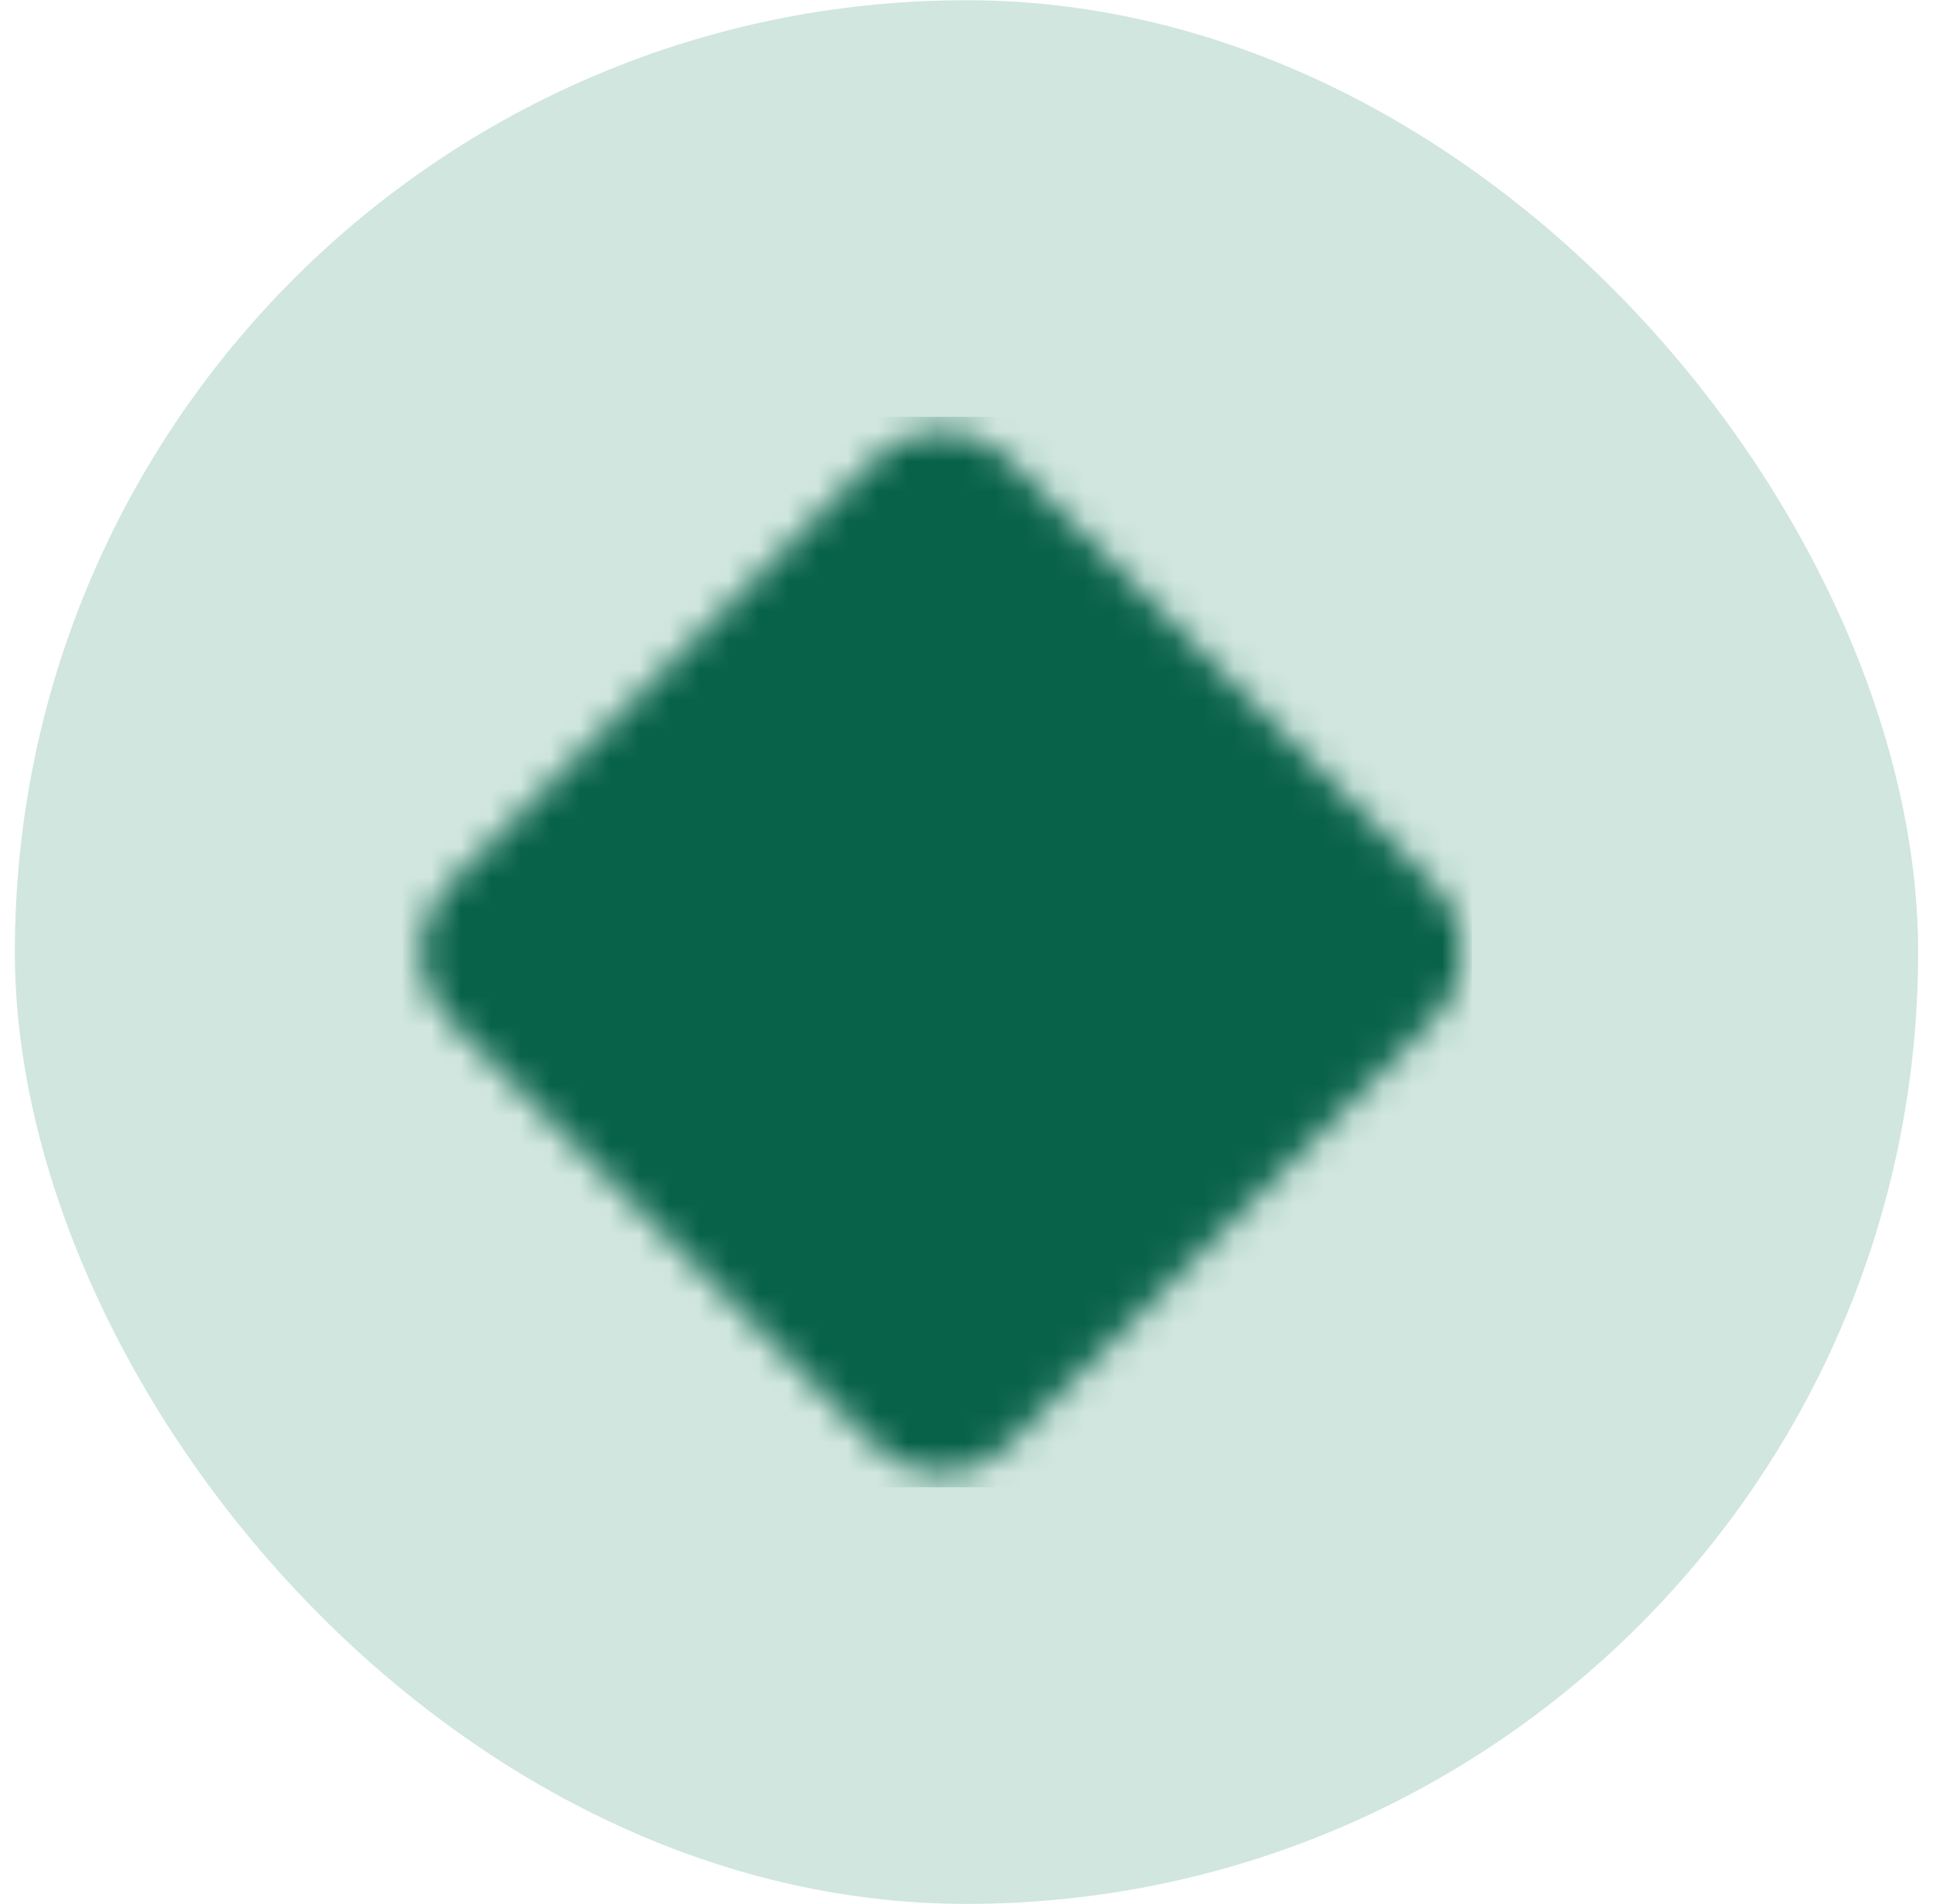
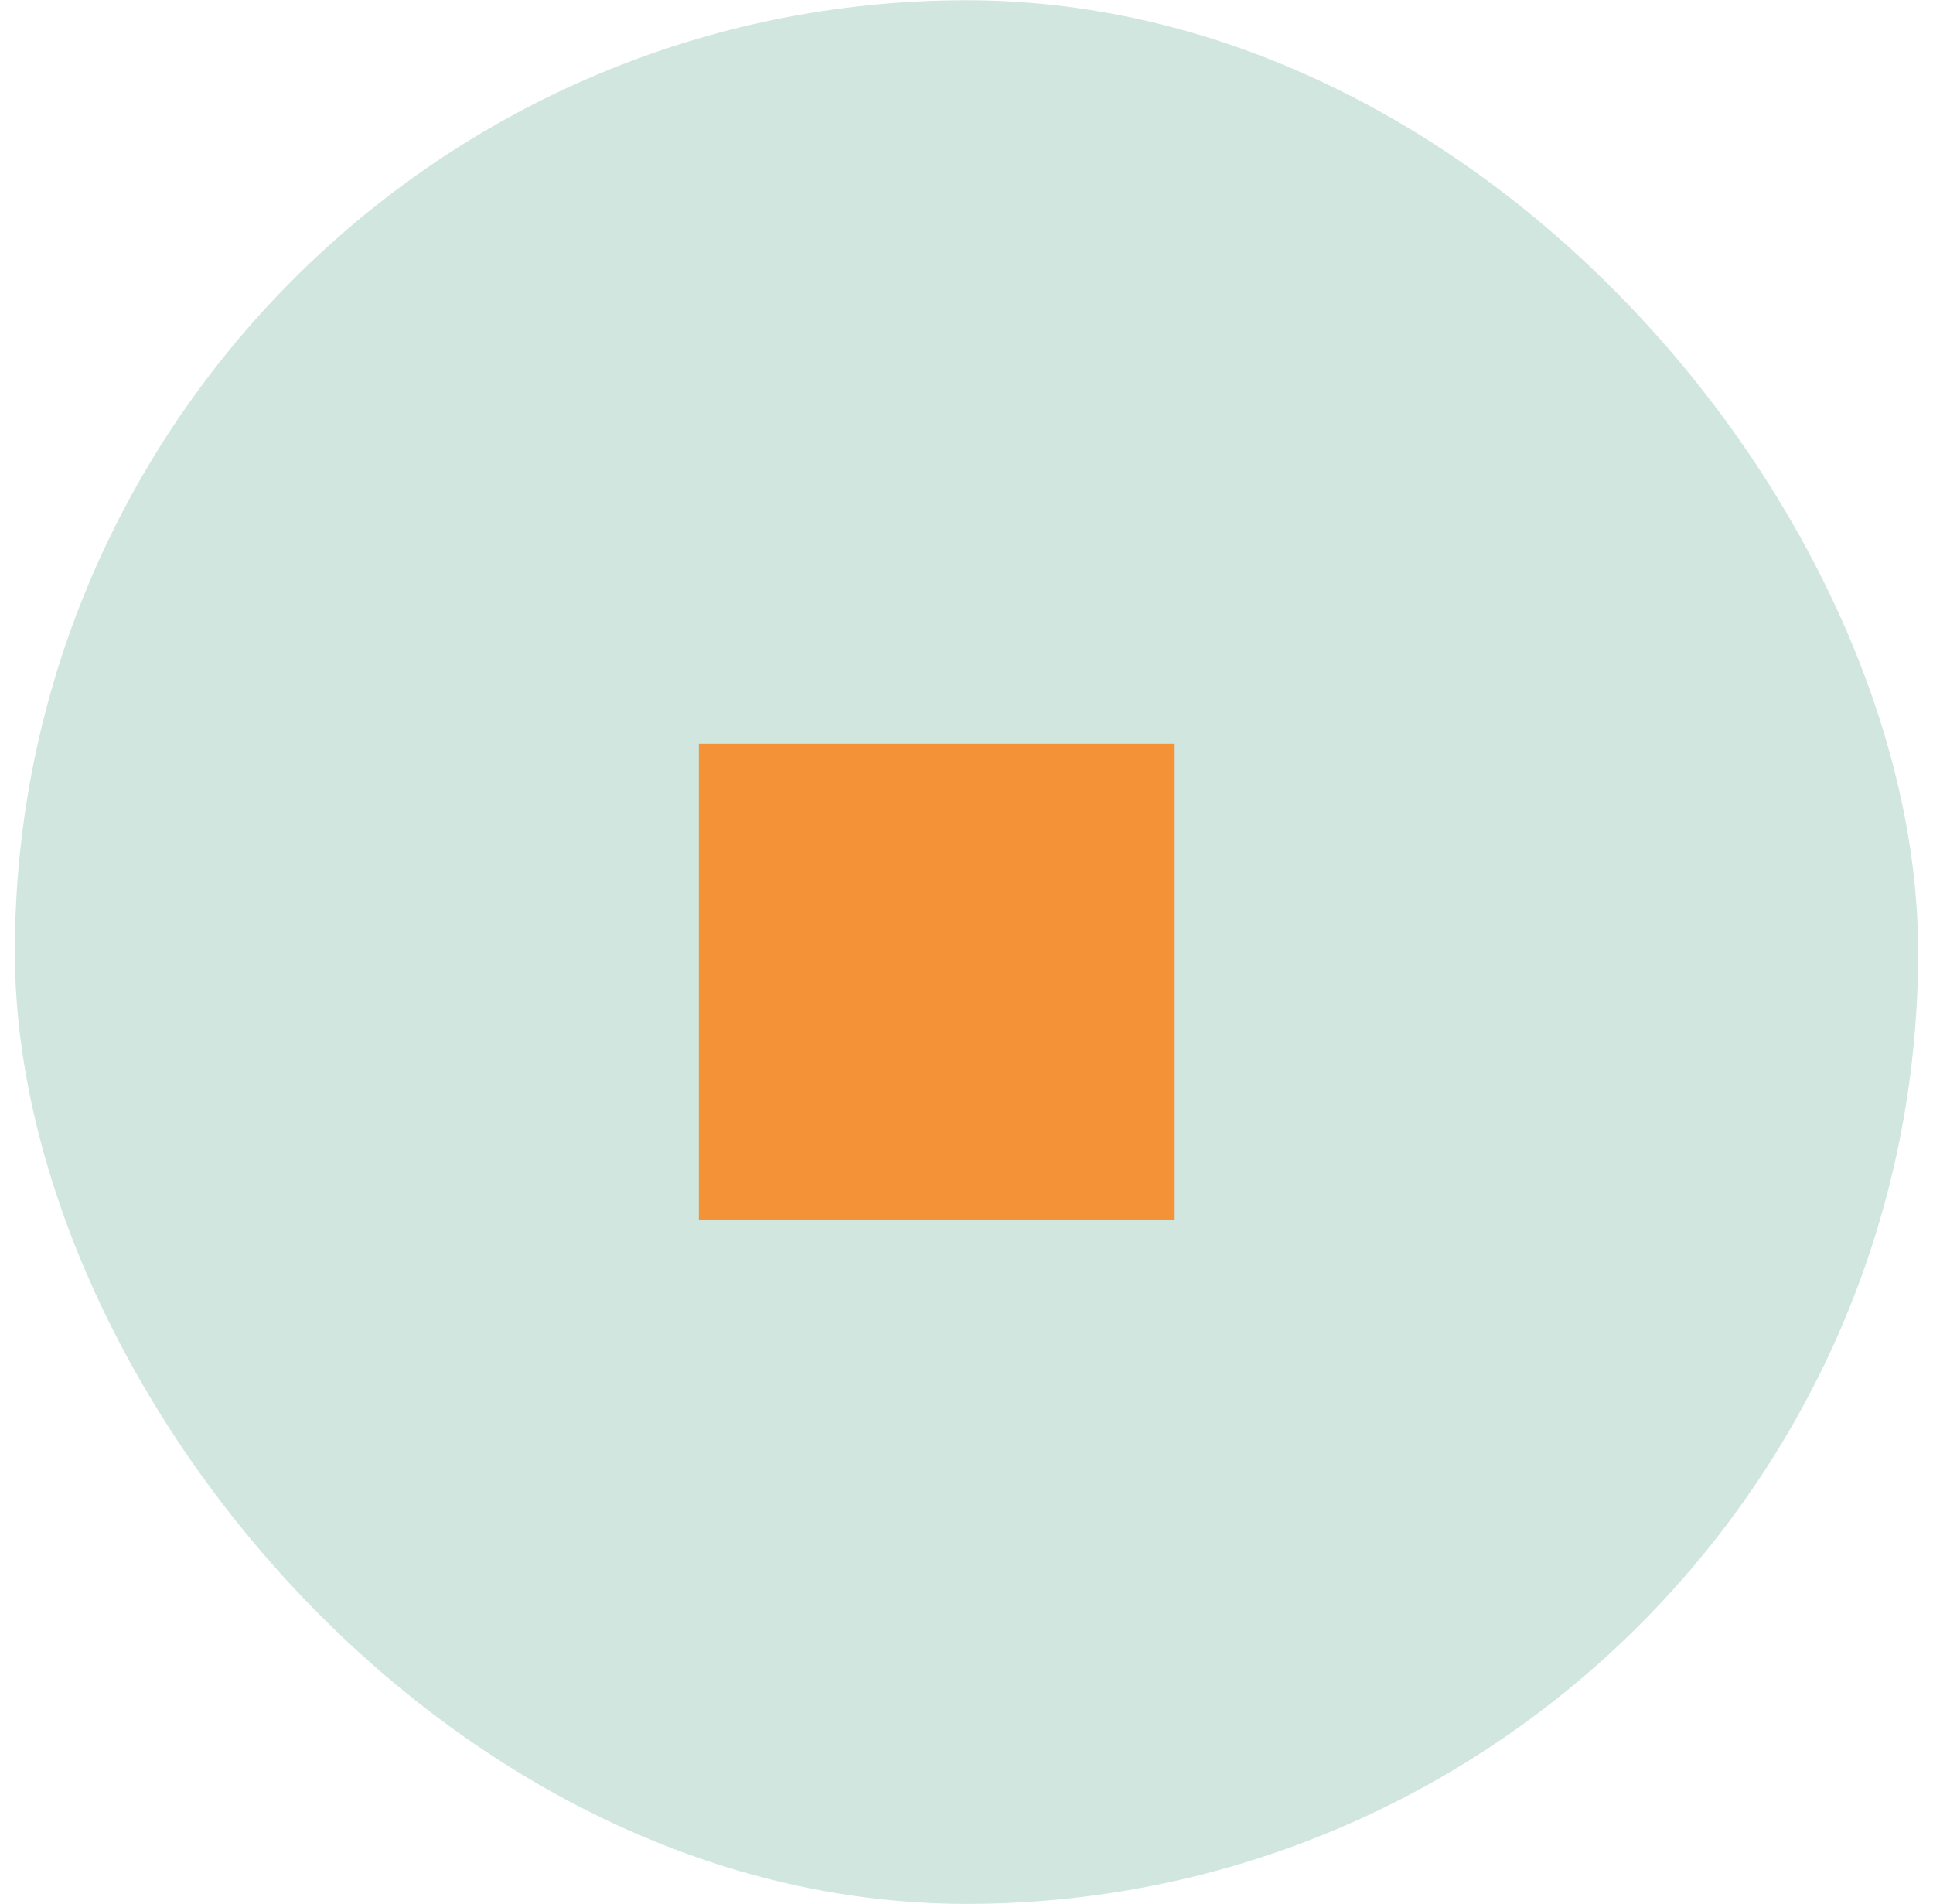
<svg xmlns="http://www.w3.org/2000/svg" width="65" height="64" viewBox="0 0 65 64" fill="none">
  <rect x="0.5" y="0.008" width="64" height="64" rx="32" fill="#D0E6DE" />
  <g clip-path="url(#clip0_2429_83845)">
    <rect x="23.5" y="25.008" width="16" height="16" fill="#F39237" />
    <mask id="mask0_2429_83845" style="mask-type:luminance" maskUnits="userSpaceOnUse" x="14" y="14" width="36" height="36">
      <path d="M30.555 16.513L16.166 30.901C15.873 31.195 15.708 31.593 15.708 32.008C15.708 32.423 15.873 32.821 16.166 33.114L30.556 47.503C30.849 47.797 31.247 47.962 31.662 47.962C32.077 47.962 32.475 47.797 32.769 47.503L47.157 33.115C47.45 32.822 47.615 32.423 47.615 32.008C47.615 31.593 47.45 31.195 47.157 30.902L32.768 16.512C32.474 16.219 32.076 16.054 31.661 16.054C31.246 16.054 30.848 16.219 30.555 16.512V16.513Z" fill="white" stroke="white" stroke-width="3.13" stroke-linejoin="round" />
      <path d="M26.799 32.008H36.191M31.495 27.312V36.703" stroke="black" stroke-width="3.13" stroke-linecap="round" />
    </mask>
    <g mask="url(#mask0_2429_83845)">
-       <path d="M12.715 13.225H50.281V50.79H12.715V13.225Z" fill="#086249" />
-     </g>
+       </g>
  </g>
  <defs>
    <clipPath id="clip0_2429_83845">
      <rect width="36" height="36" fill="white" transform="translate(13.499 14.008)" />
    </clipPath>
  </defs>
</svg>